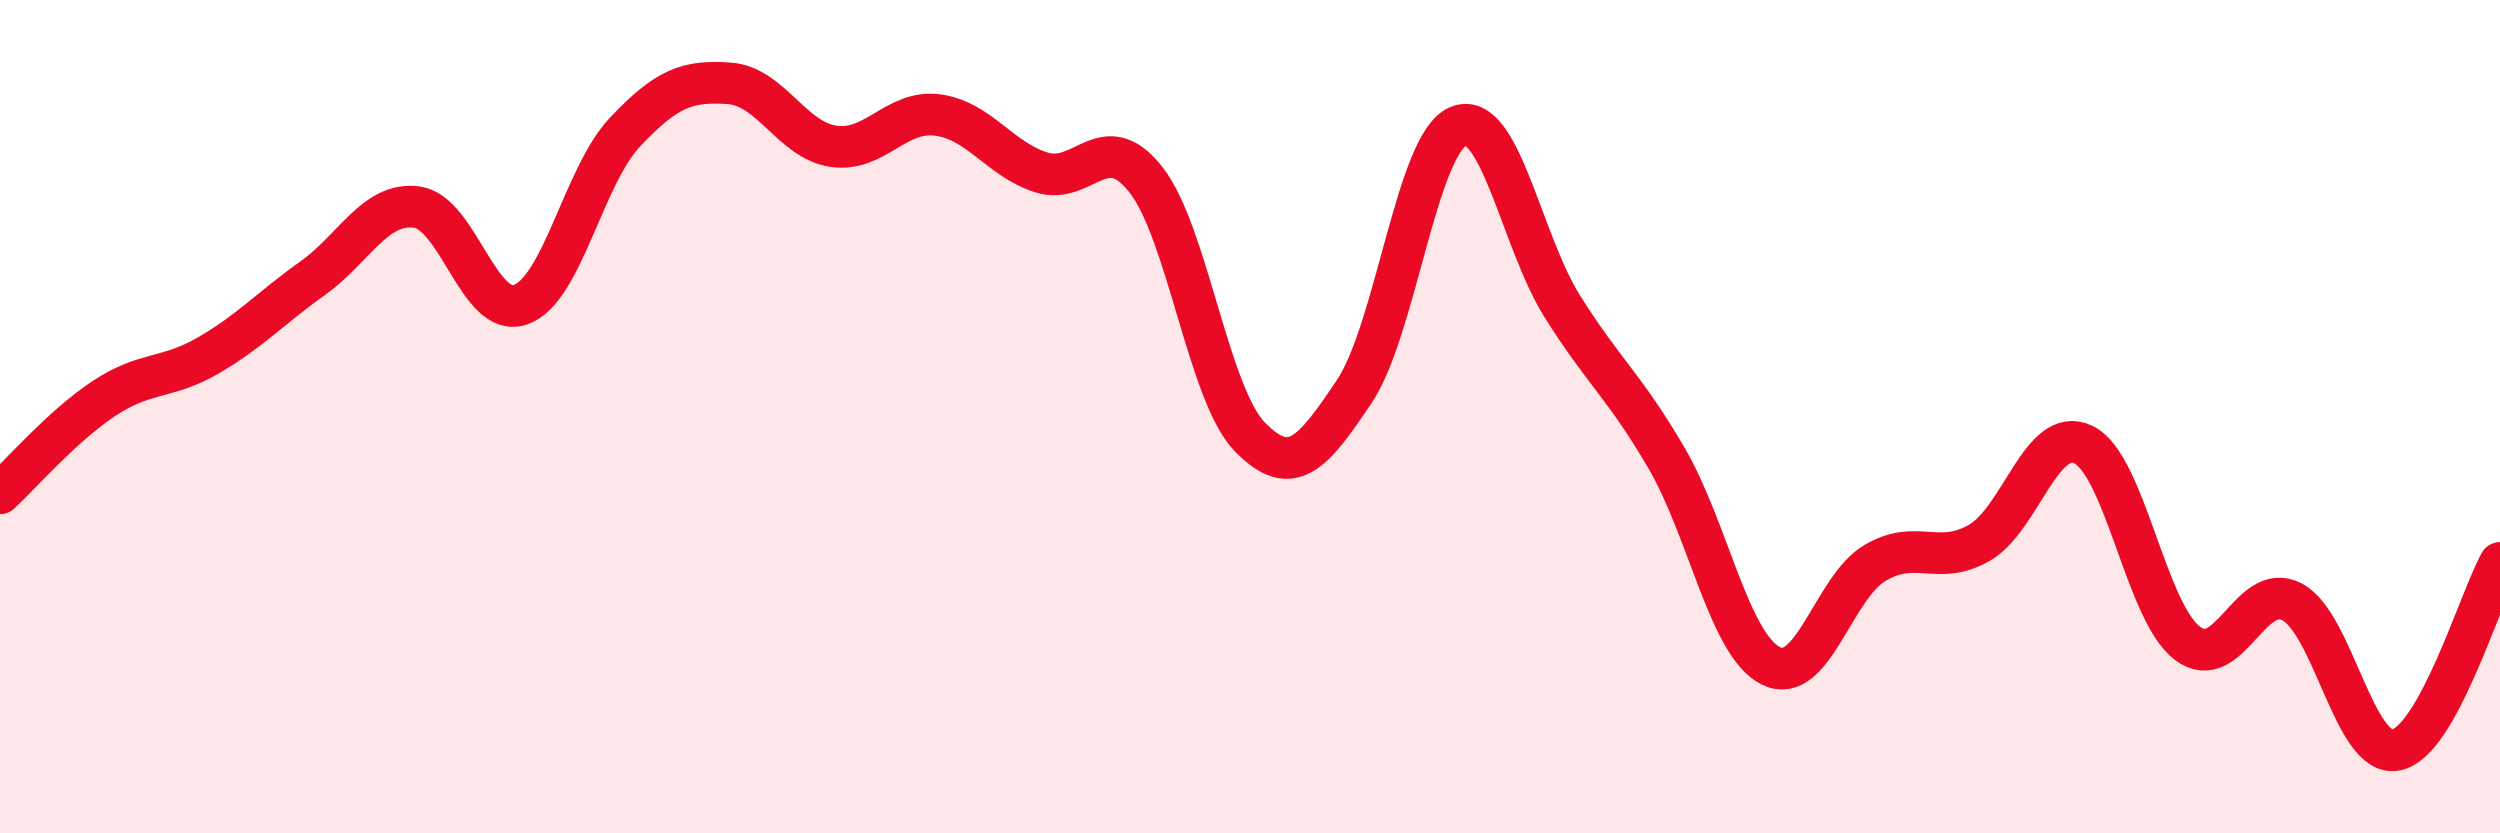
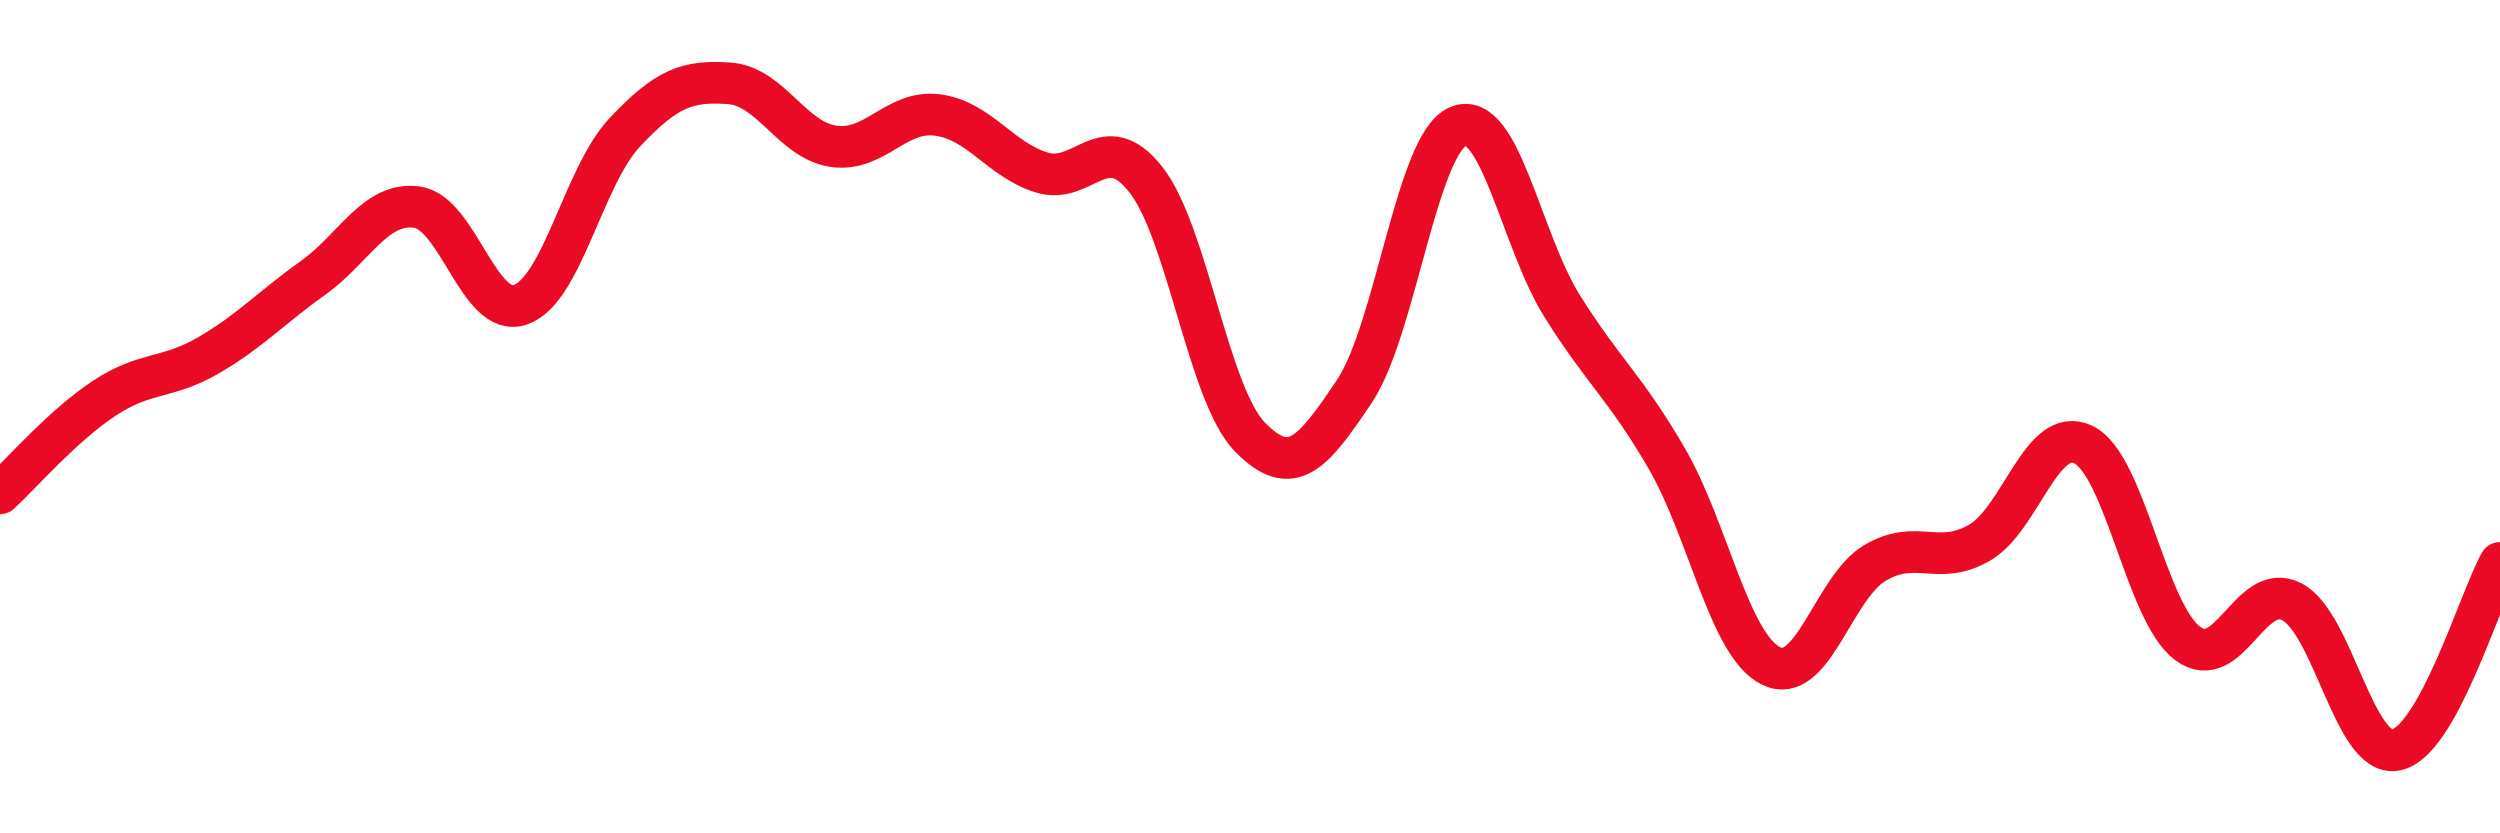
<svg xmlns="http://www.w3.org/2000/svg" width="60" height="20" viewBox="0 0 60 20">
-   <path d="M 0,11.84 C 0.5,11.38 1.5,10.22 2.5,9.56 C 3.5,8.9 4,9.11 5,8.53 C 6,7.95 6.5,7.39 7.5,6.68 C 8.5,5.97 9,4.84 10,4.97 C 11,5.1 11.5,7.67 12.5,7.31 C 13.5,6.95 14,4.23 15,3.17 C 16,2.11 16.5,1.93 17.5,2 C 18.5,2.07 19,3.36 20,3.51 C 21,3.66 21.5,2.63 22.5,2.76 C 23.5,2.89 24,3.83 25,4.14 C 26,4.45 26.5,3.04 27.5,4.31 C 28.5,5.58 29,9.47 30,10.49 C 31,11.51 31.5,10.89 32.5,9.4 C 33.5,7.91 34,3.44 35,3.03 C 36,2.62 36.5,5.77 37.5,7.36 C 38.5,8.95 39,9.28 40,11 C 41,12.72 41.5,15.48 42.5,15.98 C 43.5,16.48 44,14.1 45,13.51 C 46,12.92 46.5,13.6 47.5,13.03 C 48.5,12.46 49,10.19 50,10.67 C 51,11.15 51.5,14.69 52.5,15.44 C 53.5,16.19 54,13.93 55,14.44 C 56,14.95 56.5,18.19 57.5,18 C 58.5,17.81 59.5,14.41 60,13.51L60 20L0 20Z" fill="#EB0A25" opacity="0.1" stroke-linecap="round" stroke-linejoin="round" />
  <path d="M 0,11.84 C 0.5,11.38 1.5,10.22 2.5,9.56 C 3.5,8.9 4,9.11 5,8.53 C 6,7.95 6.5,7.39 7.5,6.68 C 8.5,5.97 9,4.84 10,4.97 C 11,5.1 11.5,7.67 12.5,7.31 C 13.5,6.95 14,4.23 15,3.17 C 16,2.11 16.5,1.93 17.5,2 C 18.5,2.07 19,3.36 20,3.51 C 21,3.66 21.5,2.63 22.5,2.76 C 23.5,2.89 24,3.83 25,4.14 C 26,4.45 26.5,3.04 27.5,4.31 C 28.5,5.58 29,9.47 30,10.49 C 31,11.51 31.5,10.89 32.5,9.4 C 33.5,7.91 34,3.44 35,3.03 C 36,2.62 36.5,5.77 37.5,7.36 C 38.5,8.95 39,9.28 40,11 C 41,12.72 41.5,15.48 42.5,15.98 C 43.5,16.48 44,14.1 45,13.51 C 46,12.92 46.5,13.6 47.5,13.03 C 48.5,12.46 49,10.19 50,10.67 C 51,11.15 51.5,14.69 52.5,15.44 C 53.5,16.19 54,13.93 55,14.44 C 56,14.95 56.5,18.19 57.5,18 C 58.5,17.81 59.5,14.41 60,13.51" stroke="#EB0A25" stroke-width="1" fill="none" stroke-linecap="round" stroke-linejoin="round" />
</svg>